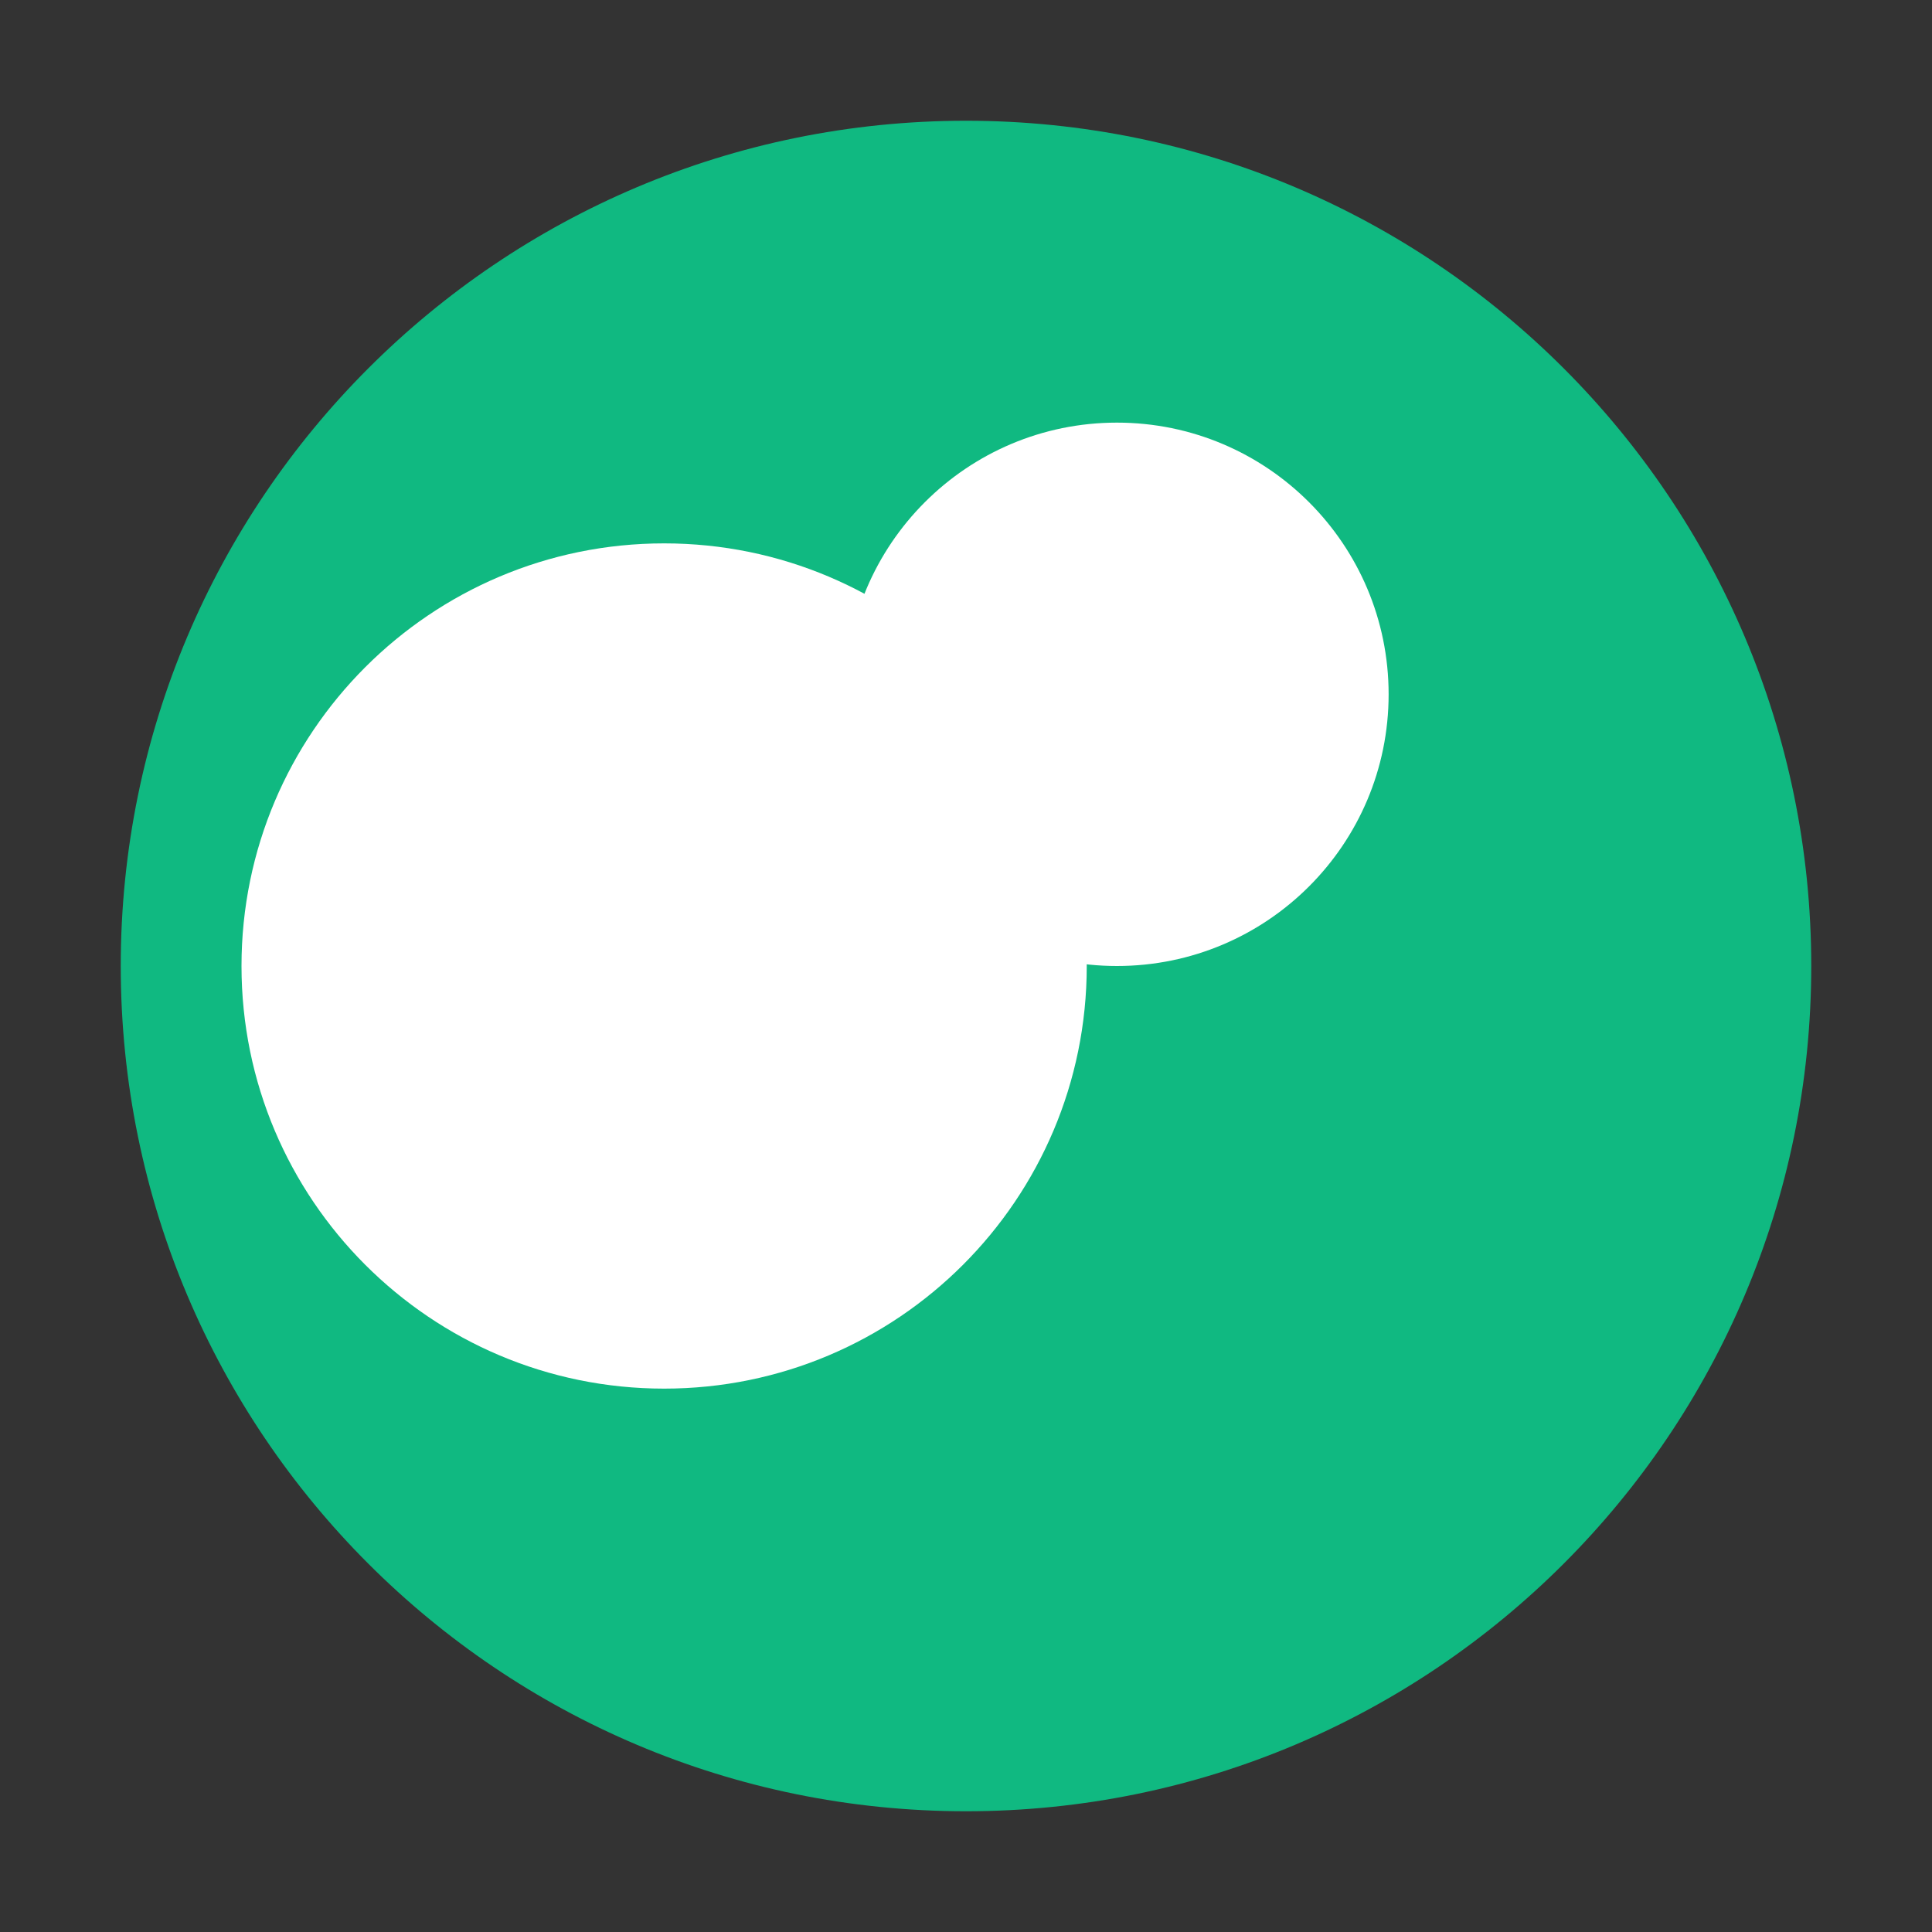
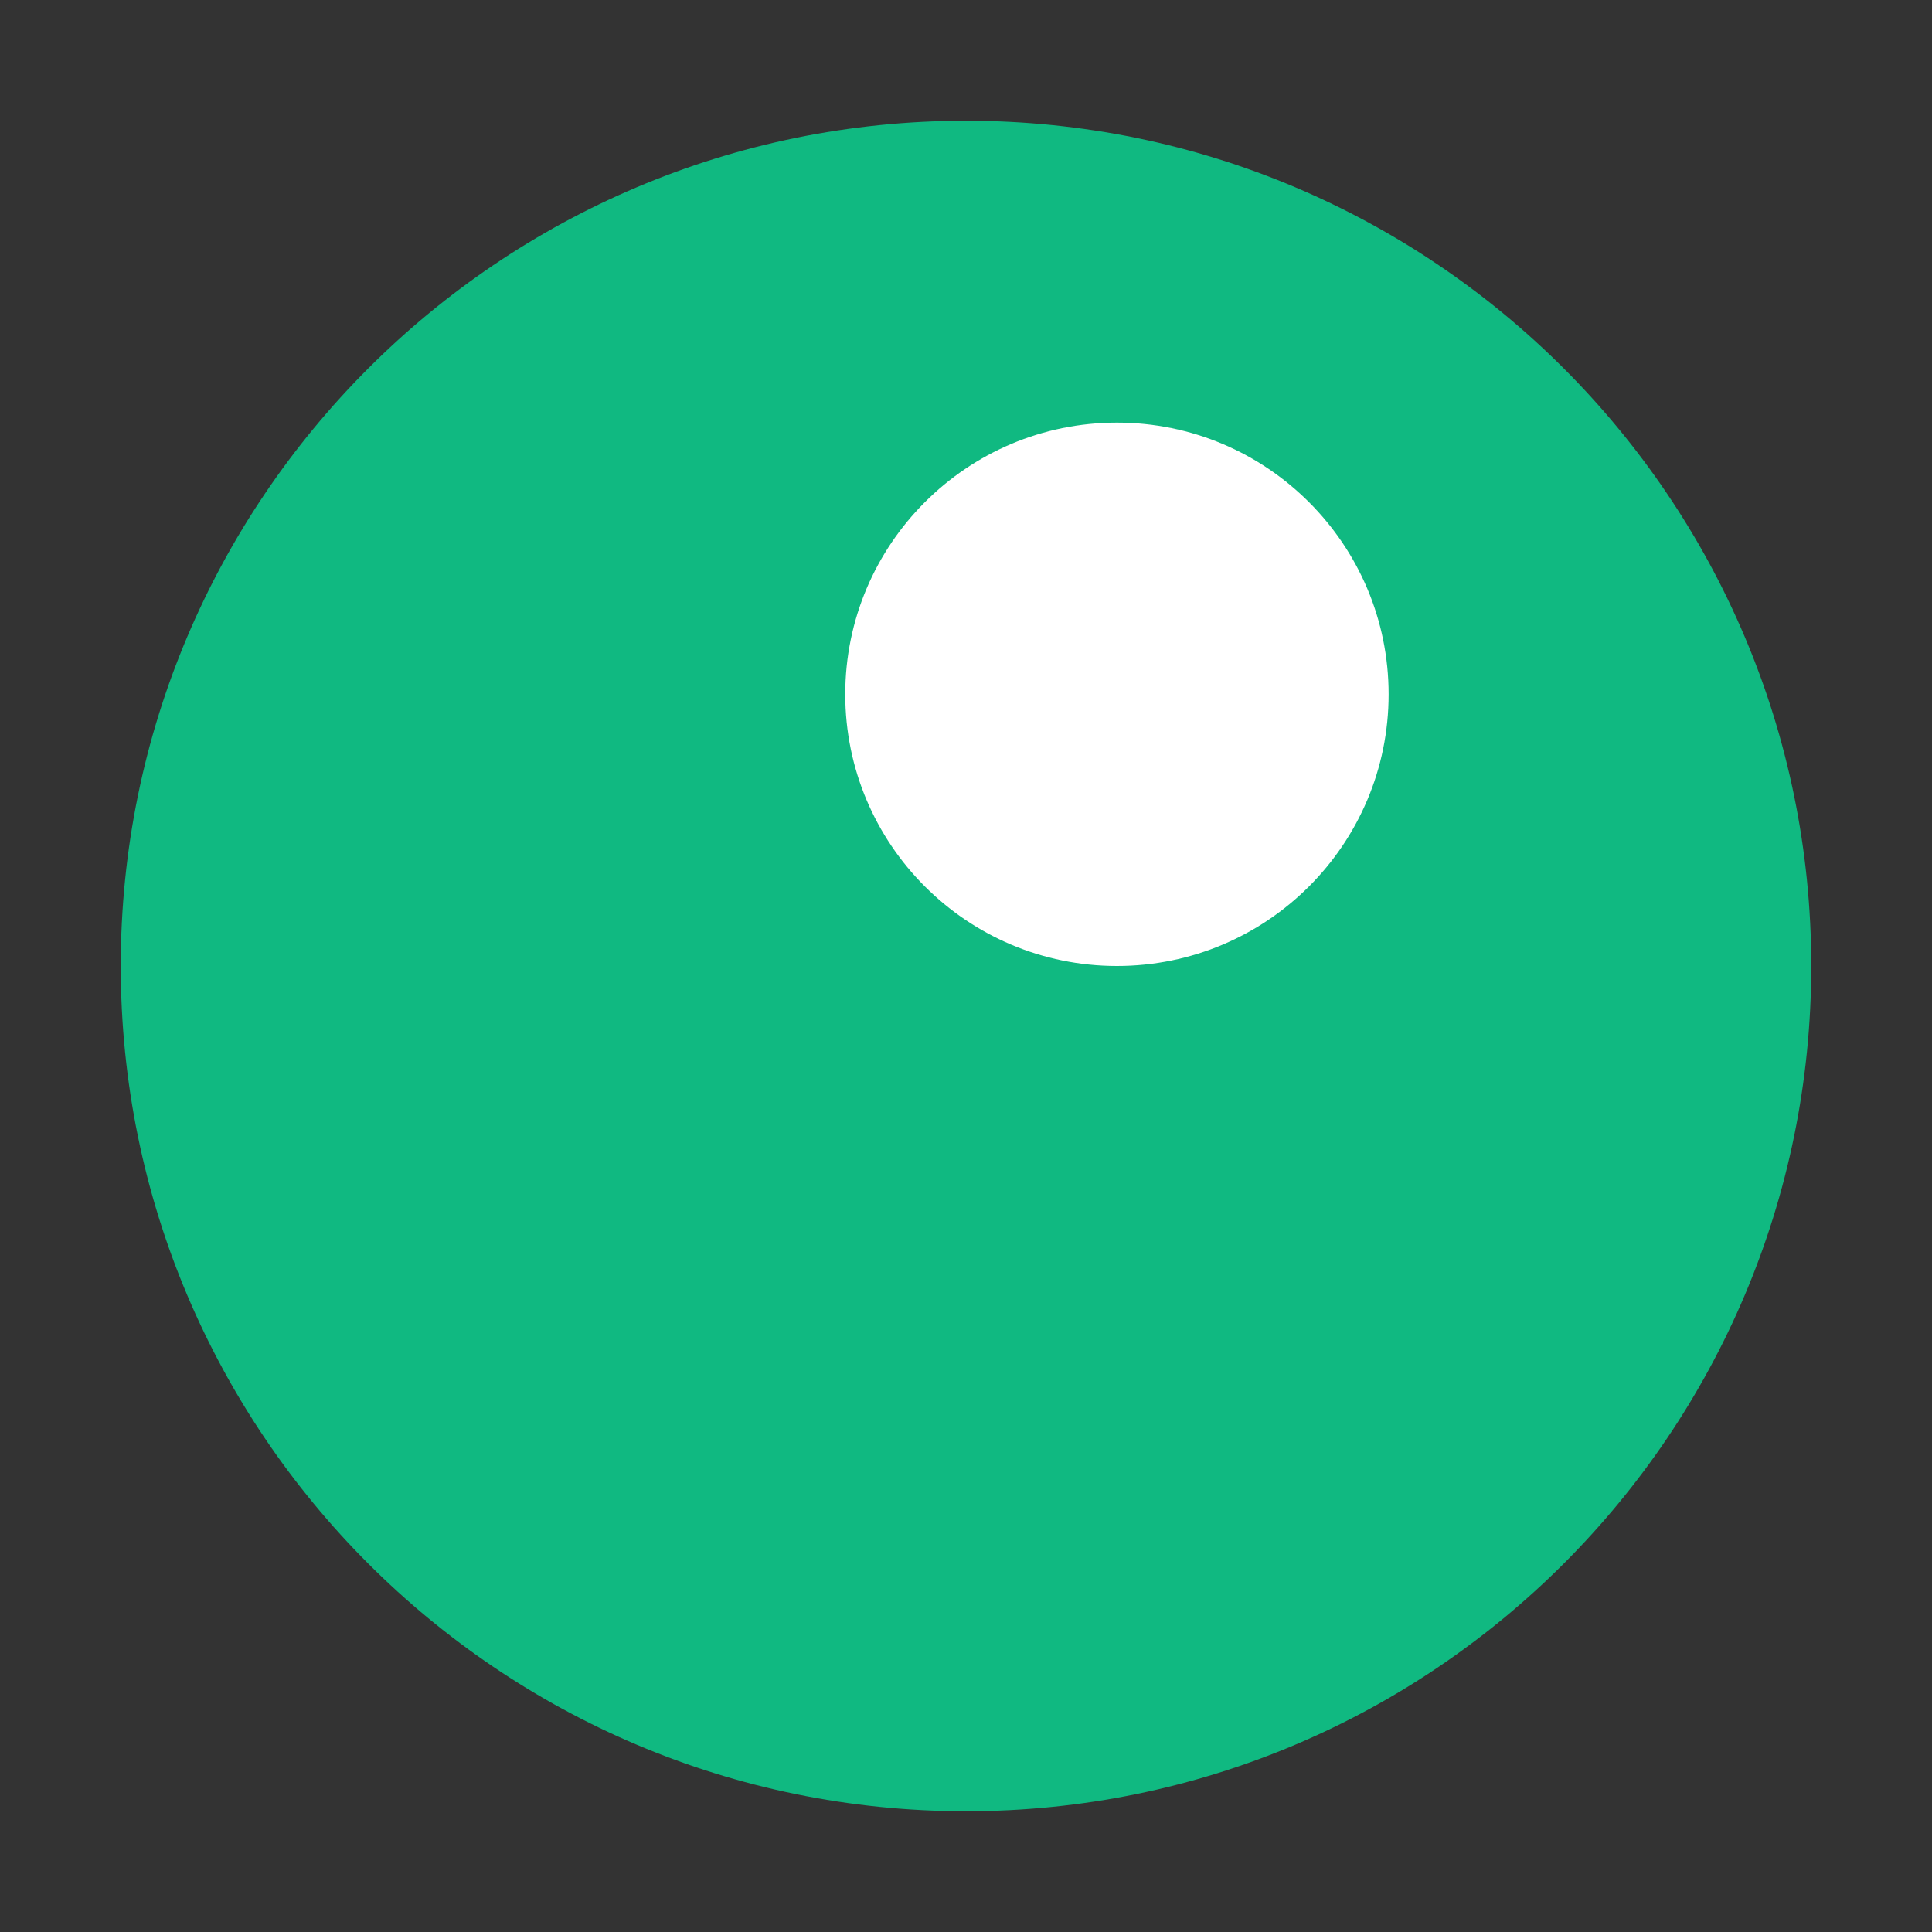
<svg xmlns="http://www.w3.org/2000/svg" width="32" height="32" viewBox="0 0 32 32" fill="none">
  <rect x="0" y="0" width="32" height="32" fill="#333333" stroke="none" />
  <path d="M16 2C8.268 2 2 8.268 2 16C2 23.732 8.268 30 16 30C23.732 30 30 23.732 30 16C30 8.268 23.732 2 16 2Z" fill="#10B981" />
  <path d="M23 11.5C23 13.985 20.985 16 18.5 16C16.015 16 14 13.985 14 11.5C14 9.015 16.015 7 18.5 7C20.985 7 23 9.015 23 11.5Z" fill="white" />
-   <path d="M18 16C18 19.866 14.866 23 11 23C7.134 23 4 19.866 4 16C4 12.134 7.134 9 11 9C14.866 9 18 12.134 18 16Z" fill="white" />
</svg>